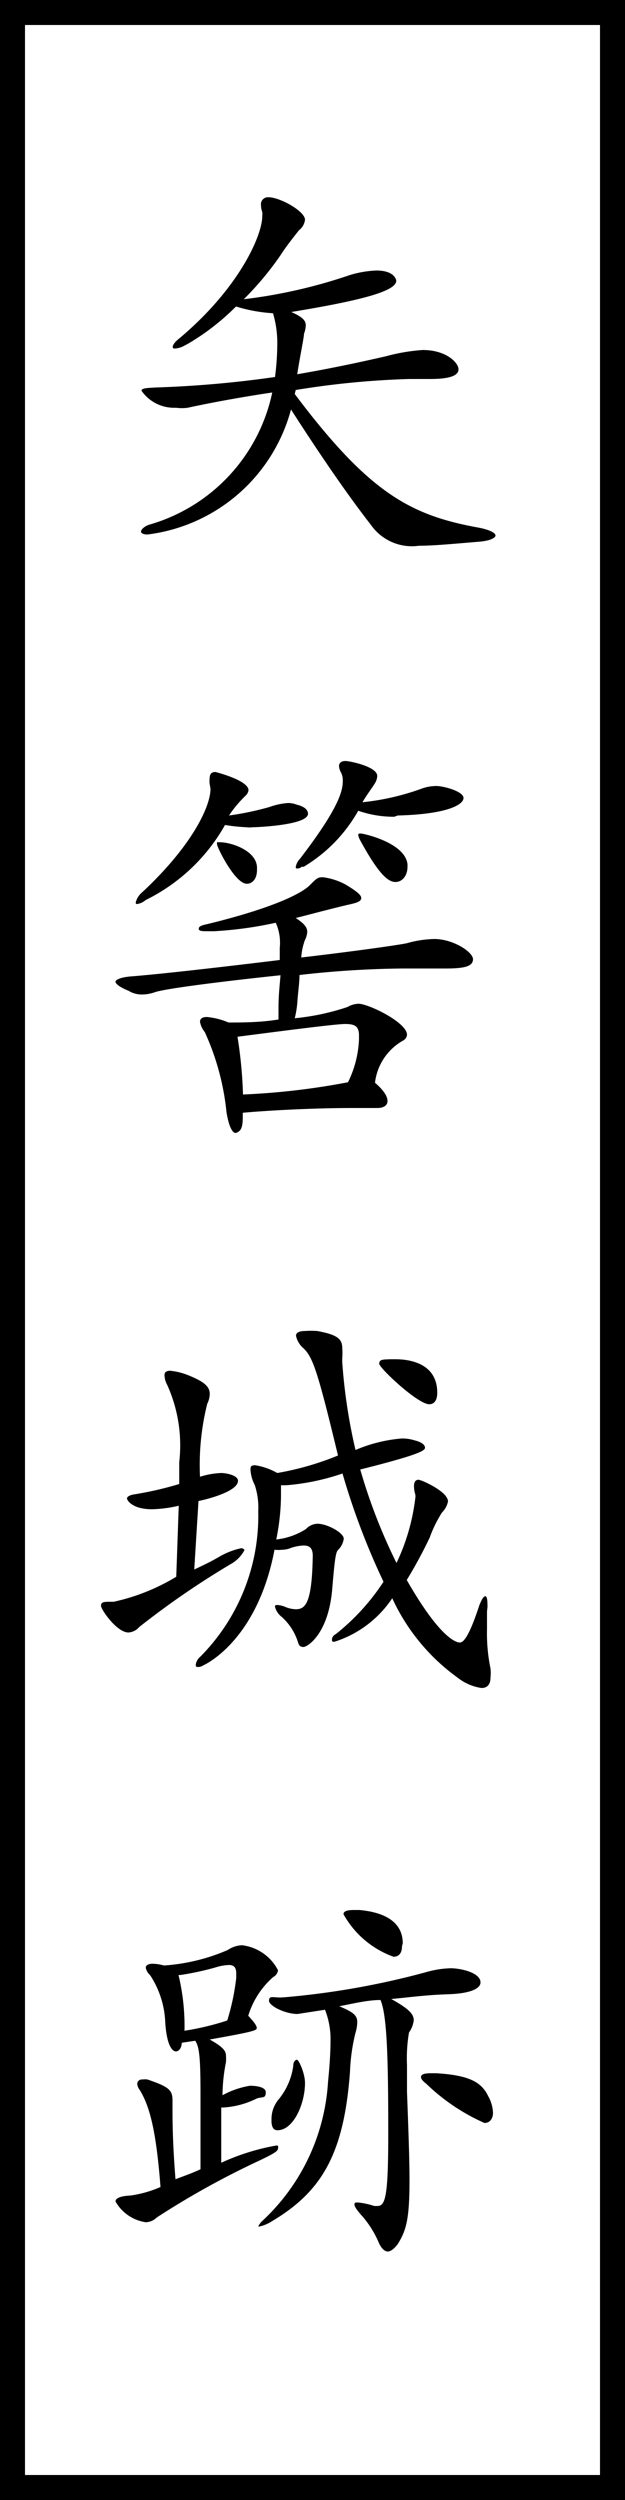
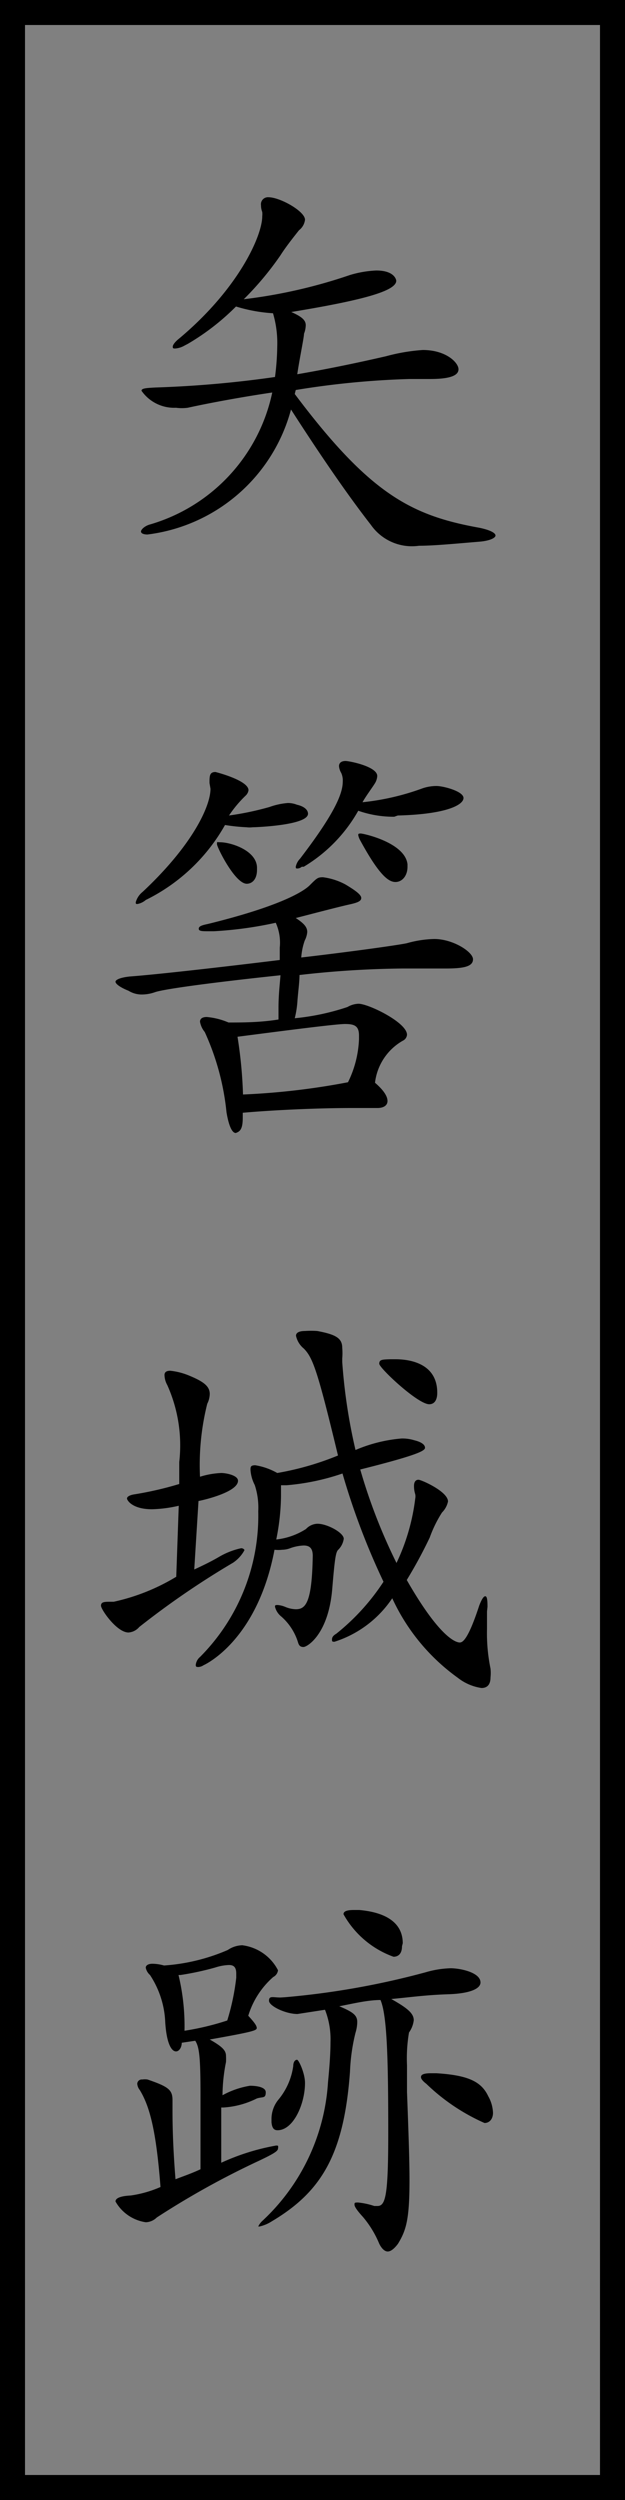
<svg xmlns="http://www.w3.org/2000/svg" viewBox="0 0 25 100">
  <rect x="0" y="0" width="25" height="100" fill="#808080" stroke="none" />
  <defs>
    <style>.cls-1{fill:#fff;}</style>
  </defs>
  <g id="レイヤー_2" data-name="レイヤー 2">
    <g id="コンテンツ">
-       <rect class="cls-1" x="0.5" y="0.5" width="24" height="99" />
      <path d="M24,1V99H1V1H24m1-1H0V100H25V0Z" />
      <path d="M11.79,15.76c3,4,4.66,4.86,7.38,5.35.44.09.65.21.65.31s-.24.22-.68.25c-1.07.09-1.82.16-2.38.16A2,2,0,0,1,14.84,21c-.63-.81-1.62-2.16-3.2-4.62a6.81,6.81,0,0,1-5.74,5c-.17,0-.26-.05-.26-.12s.12-.2.32-.27a7,7,0,0,0,4.93-5.29c-1.29.19-2.56.43-3.38.61a1.78,1.78,0,0,1-.47,0,1.59,1.59,0,0,1-1.38-.68c0-.1.19-.11.56-.13A43.31,43.31,0,0,0,11,15.08a10.33,10.33,0,0,0,.09-1.23,4.19,4.19,0,0,0-.17-1.32,6.32,6.32,0,0,1-1.48-.27,9.45,9.45,0,0,1-1.92,1.49l-.17.09a.86.86,0,0,1-.34.1c-.07,0-.1,0-.1-.07s.08-.19.27-.34c2.38-2,3.31-4.11,3.31-4.88a.86.86,0,0,0,0-.17.74.74,0,0,1-.05-.27.28.28,0,0,1,.3-.32c.46,0,1.46.56,1.46.9a.62.62,0,0,1-.24.42c-.15.19-.52.65-.74,1a12.25,12.25,0,0,1-1.47,1.76A20.7,20.7,0,0,0,14,11a4.27,4.27,0,0,1,1.05-.18c.75,0,.8.39.8.41,0,.42-1.41.79-4.2,1.25.43.19.58.33.58.53a1,1,0,0,1-.07.34c0,.15-.17.95-.27,1.62,1.11-.19,2.29-.43,3.55-.72A7.51,7.51,0,0,1,16.91,14c.94,0,1.43.51,1.43.77s-.36.39-1.14.39l-.37,0h-.46a34,34,0,0,0-4.54.44Z" />
      <path d="M15.08,44.32c-.28,0-.6,0-1,0-1.25,0-3,.07-4.37.19v.2c0,.44-.1.55-.28.61h0c-.13,0-.27-.23-.37-.83a10.15,10.15,0,0,0-.87-3.21A.88.88,0,0,1,8,40.87c0-.12.09-.19.27-.19a2.82,2.82,0,0,1,.87.22c.56,0,1.26,0,2-.12,0-.12,0-.24,0-.36v-.11c0-.5.05-.92.08-1.3-2,.21-4.47.51-5,.67a1.59,1.59,0,0,1-.54.1,1,1,0,0,1-.54-.15c-.35-.14-.52-.28-.52-.36s.19-.17.57-.21c1.08-.08,3.63-.37,6-.66,0-.19,0-.36,0-.49a1.94,1.94,0,0,0-.16-1,15.32,15.32,0,0,1-2.48.34H8.36c-.27,0-.41,0-.41-.1s.12-.14.36-.19c2.77-.68,3.79-1.26,4.08-1.55s.32-.32.53-.32a2.59,2.59,0,0,1,.9.29c.4.24.63.41.63.54s-.16.19-.48.26c-.54.12-1.85.47-2.14.54.32.21.46.36.46.56a.9.9,0,0,1-.1.34,2.55,2.55,0,0,0-.14.68c2.06-.24,3.83-.49,4.22-.57a4.34,4.34,0,0,1,1.1-.17c.76,0,1.55.52,1.55.81s-.36.37-1.09.37h-.41c-.42,0-.85,0-1.32,0a39,39,0,0,0-4.12.26c0,.27-.05.63-.08,1a3.87,3.87,0,0,1-.11.73,9.45,9.45,0,0,0,2.11-.45.93.93,0,0,1,.44-.13c.4,0,1.94.75,1.94,1.24a.29.29,0,0,1-.17.24A2.23,2.23,0,0,0,15,43.31c.36.31.5.55.5.73s-.16.28-.4.28Zm-6.7-13c0-.28,0-.44.24-.44,0,0,1.32.33,1.32.73a.37.37,0,0,1-.12.22,4.75,4.75,0,0,0-.66.79,11.74,11.74,0,0,0,1.62-.34,2.8,2.8,0,0,1,.74-.16,1,1,0,0,1,.36.07c.31.07.44.22.44.36,0,.46-2.07.54-2.21.54a1.06,1.06,0,0,1-.25,0A7.49,7.49,0,0,1,9,33a7.37,7.37,0,0,1-3.17,3,.71.71,0,0,1-.33.16c-.06,0-.07,0-.07-.07a.8.8,0,0,1,.27-.41c2-1.87,2.72-3.43,2.72-4.13Zm1.9,3.47c0,.39-.2.56-.41.56-.47,0-1.19-1.46-1.19-1.58s0-.08.12-.08c.43,0,1.45.32,1.48,1Zm4.08,6.63c0-.39-.19-.46-.56-.46s-2.45.27-4.3.51a17.88,17.88,0,0,1,.22,2.31,28.57,28.57,0,0,0,4.2-.49,4.26,4.26,0,0,0,.44-1.72Zm1.41-8.75a4.29,4.29,0,0,1-1.44-.24,6.09,6.09,0,0,1-2.18,2.24l-.08,0a.27.27,0,0,1-.17.07c-.05,0-.07,0-.07-.07a.65.65,0,0,1,.17-.32c1.34-1.75,1.71-2.58,1.71-3.08a.73.73,0,0,0-.06-.35.66.66,0,0,1-.09-.27c0-.14.1-.21.26-.21s1.27.22,1.27.6a.63.63,0,0,1-.08.27c-.1.17-.38.54-.51.78a9.93,9.93,0,0,0,2.41-.56,1.74,1.74,0,0,1,.55-.09c.27,0,1.08.21,1.08.48s-.66.65-2.63.7Zm.53,2c0,.37-.22.61-.48.61s-.63-.22-1.43-1.7a.7.7,0,0,1-.06-.17c0-.05,0-.07.1-.07s1.77.36,1.87,1.23Z" />
      <path d="M7.15,60.23a5.28,5.28,0,0,1-1.07.14c-.79,0-1-.36-1-.43s.1-.14.32-.17a13.71,13.71,0,0,0,1.77-.41c0-.32,0-.61,0-.88a5.88,5.88,0,0,0-.48-3.08A.86.86,0,0,1,6.58,55c0-.1.06-.17.23-.17a2.68,2.68,0,0,1,.77.2c.58.24.81.43.81.73a.9.9,0,0,1-.1.39A10.09,10.09,0,0,0,8,59.07a3.3,3.3,0,0,1,.85-.15c.19,0,.67.09.67.31,0,.46-1.41.78-1.58.81l-.17,2.74c.32-.15.66-.31,1-.51a3,3,0,0,1,.87-.34.15.15,0,0,1,.14.07s0,0,0,0-.13.29-.46.51a33.62,33.62,0,0,0-3.75,2.57.62.62,0,0,1-.43.22c-.47,0-1.1-.92-1.1-1.07s.12-.16.37-.16h.14a8.18,8.18,0,0,0,2.5-1Zm12.33,4.23c0,.24,0,.46,0,.7a7,7,0,0,0,.14,1.58,1.72,1.72,0,0,1,0,.36c0,.27-.12.42-.36.42a2,2,0,0,1-.95-.41,8.06,8.06,0,0,1-2.62-3.18,4.37,4.37,0,0,1-2.31,1.74c-.07,0-.1,0-.1-.07s0-.15.17-.25a8.83,8.83,0,0,0,1.89-2.08,28.6,28.6,0,0,1-1.64-4.33,9.22,9.22,0,0,1-2.24.47h-.22c0,.15,0,.3,0,.44a9.14,9.14,0,0,1-.19,1.73,2.77,2.77,0,0,0,1.19-.42.65.65,0,0,1,.46-.21c.39,0,1.05.36,1.05.6a.77.77,0,0,1-.22.44c-.1.09-.14.36-.24,1.56-.15,1.82-1,2.33-1.15,2.33s-.19-.08-.23-.22a2.25,2.25,0,0,0-.66-1,.72.72,0,0,1-.25-.39c0-.05,0-.07.1-.07a1,1,0,0,1,.32.08,1.17,1.17,0,0,0,.41.09c.39,0,.65-.24.68-2.14,0-.27-.1-.41-.36-.41a1.78,1.78,0,0,0-.52.1.94.94,0,0,1-.34.07,1.32,1.32,0,0,1-.31,0c-.7,3.69-2.84,4.62-2.84,4.62a.4.4,0,0,1-.2.07c-.07,0-.11,0-.11-.08A.48.48,0,0,1,8,66.28a8,8,0,0,0,2.33-5.83,2.88,2.88,0,0,0-.14-1.05,1.53,1.53,0,0,1-.17-.6c0-.12,0-.19.19-.19a2.61,2.61,0,0,1,.88.31,11.53,11.53,0,0,0,2.43-.7c-.81-3.36-1-3.91-1.37-4.28a.9.9,0,0,1-.31-.51c0-.12.12-.19.36-.19a3.52,3.52,0,0,1,.49,0c.75.14,1,.29,1,.68a2.5,2.5,0,0,1,0,.41s0,.1,0,.16A22.31,22.31,0,0,0,14.22,58a5.93,5.93,0,0,1,1.84-.46,1.61,1.61,0,0,1,.51.07c.29.07.43.18.43.3s-.28.29-2.59.87a22.32,22.32,0,0,0,1.45,3.74,8.33,8.33,0,0,0,.75-2.58.44.44,0,0,0,0-.17,1.06,1.06,0,0,1-.05-.33c0-.17.07-.25.18-.25s1.18.47,1.18.87a.88.88,0,0,1-.24.44,4.94,4.94,0,0,0-.49,1,18.35,18.35,0,0,1-.92,1.7c1.36,2.38,2,2.5,2.12,2.5s.34-.13.78-1.48c.09-.23.17-.37.24-.37s.09.14.09.42ZM15.82,54.37c.6,0,1.67.18,1.67,1.34,0,.3-.12.46-.32.46-.46,0-2-1.45-2-1.62s.12-.17.44-.18Z" />
      <path d="M8.85,84.3l0,2.21A9,9,0,0,1,11,85.83a.22.22,0,0,1,.12,0,.23.23,0,0,1,0,.11c0,.1-.15.2-.76.49A33.2,33.2,0,0,0,6.27,88.7a.65.65,0,0,1-.44.19,1.67,1.67,0,0,1-1.21-.83c0-.14.21-.22.61-.24a4.57,4.57,0,0,0,1.19-.34c-.17-2.21-.42-3.21-.83-3.88a.45.45,0,0,1-.1-.25.18.18,0,0,1,.2-.17.76.76,0,0,1,.21,0c.85.29,1,.42,1,.83v.33c0,.42,0,1.34.12,2.83.28-.11.64-.23,1-.4,0-1.35,0-2.32,0-3,0-1.5-.05-1.89-.21-2.14l-.54.08c0,.43-.56.73-.66-.81A3.7,3.7,0,0,0,6,79a.53.53,0,0,1-.17-.29c0-.09.09-.16.27-.16a1.77,1.77,0,0,1,.46.07A7.73,7.73,0,0,0,9.11,78a1.08,1.08,0,0,1,.58-.19,1.87,1.87,0,0,1,1.43,1,.35.35,0,0,1-.19.27,3.36,3.36,0,0,0-1,1.55c.22.24.34.39.34.49s-.14.15-1.88.46c.51.29.65.44.65.66a2.24,2.24,0,0,1,0,.24,7,7,0,0,0-.14,1.33A3.41,3.41,0,0,1,10,83.43c.06,0,.63,0,.63.26s-.12.17-.36.25a3.44,3.44,0,0,1-1.33.36ZM7.14,79a8.73,8.73,0,0,1,.24,2.23,10.75,10.75,0,0,0,1.71-.41,9.27,9.27,0,0,0,.36-1.71c0-.07,0-.12,0-.17,0-.24-.09-.34-.29-.34a2,2,0,0,0-.55.1,11.37,11.37,0,0,1-1.39.3Zm4.25.89a31.9,31.9,0,0,0,5.64-1,3.91,3.91,0,0,1,1-.16c.36,0,1.19.16,1.19.57,0,.23-.37.44-1.29.47s-1.51.12-2.28.19c.66.37.9.58.9.85a1.05,1.05,0,0,1-.19.49,6.16,6.16,0,0,0-.08,1.31c0,.32,0,.7,0,1.07.06,1.6.1,2.72.1,3.54,0,1.58-.14,2-.46,2.53-.15.2-.29.31-.41.31s-.24-.11-.34-.31a4.06,4.06,0,0,0-.65-1.07c-.22-.24-.34-.41-.34-.49s0-.09.14-.09a2.92,2.92,0,0,1,.65.14h.13c.33,0,.43-.45.43-2.94,0-3-.05-4.69-.31-5.3-.52,0-1.12.15-1.65.25.55.23.72.36.72.63a1.52,1.52,0,0,1-.07.43A7.6,7.6,0,0,0,14,82.86c-.24,3.33-1.15,4.82-3.14,6a1.52,1.52,0,0,1-.48.2s-.05,0-.05,0,.05-.12.16-.22a8.27,8.27,0,0,0,2.63-5.55c.07-.71.1-1.22.1-1.61A3.22,3.22,0,0,0,13,80.39l-1.1.17c-.48,0-1.14-.32-1.14-.53s.15-.13.46-.13Zm-.53,4.86a1.22,1.22,0,0,1,.29-.78,2.68,2.68,0,0,0,.58-1.33c0-.17.08-.25.15-.25s.32.54.32.93c0,.83-.46,1.89-1.1,1.89-.15,0-.22-.1-.24-.32Zm5.22-6.9c0,.29-.14.42-.34.42a3.74,3.74,0,0,1-2-1.7c0-.12.14-.17.41-.17l.22,0c1.14.1,1.74.56,1.74,1.33Zm.76,5.23c0-.1.12-.15.39-.15l.23,0c1.3.08,1.8.35,2.07.92a1.46,1.46,0,0,1,.19.66c0,.25-.14.41-.34.41a8,8,0,0,1-2.33-1.57C16.93,83.26,16.84,83.16,16.84,83.09Z" />
    </g>
  </g>
</svg>